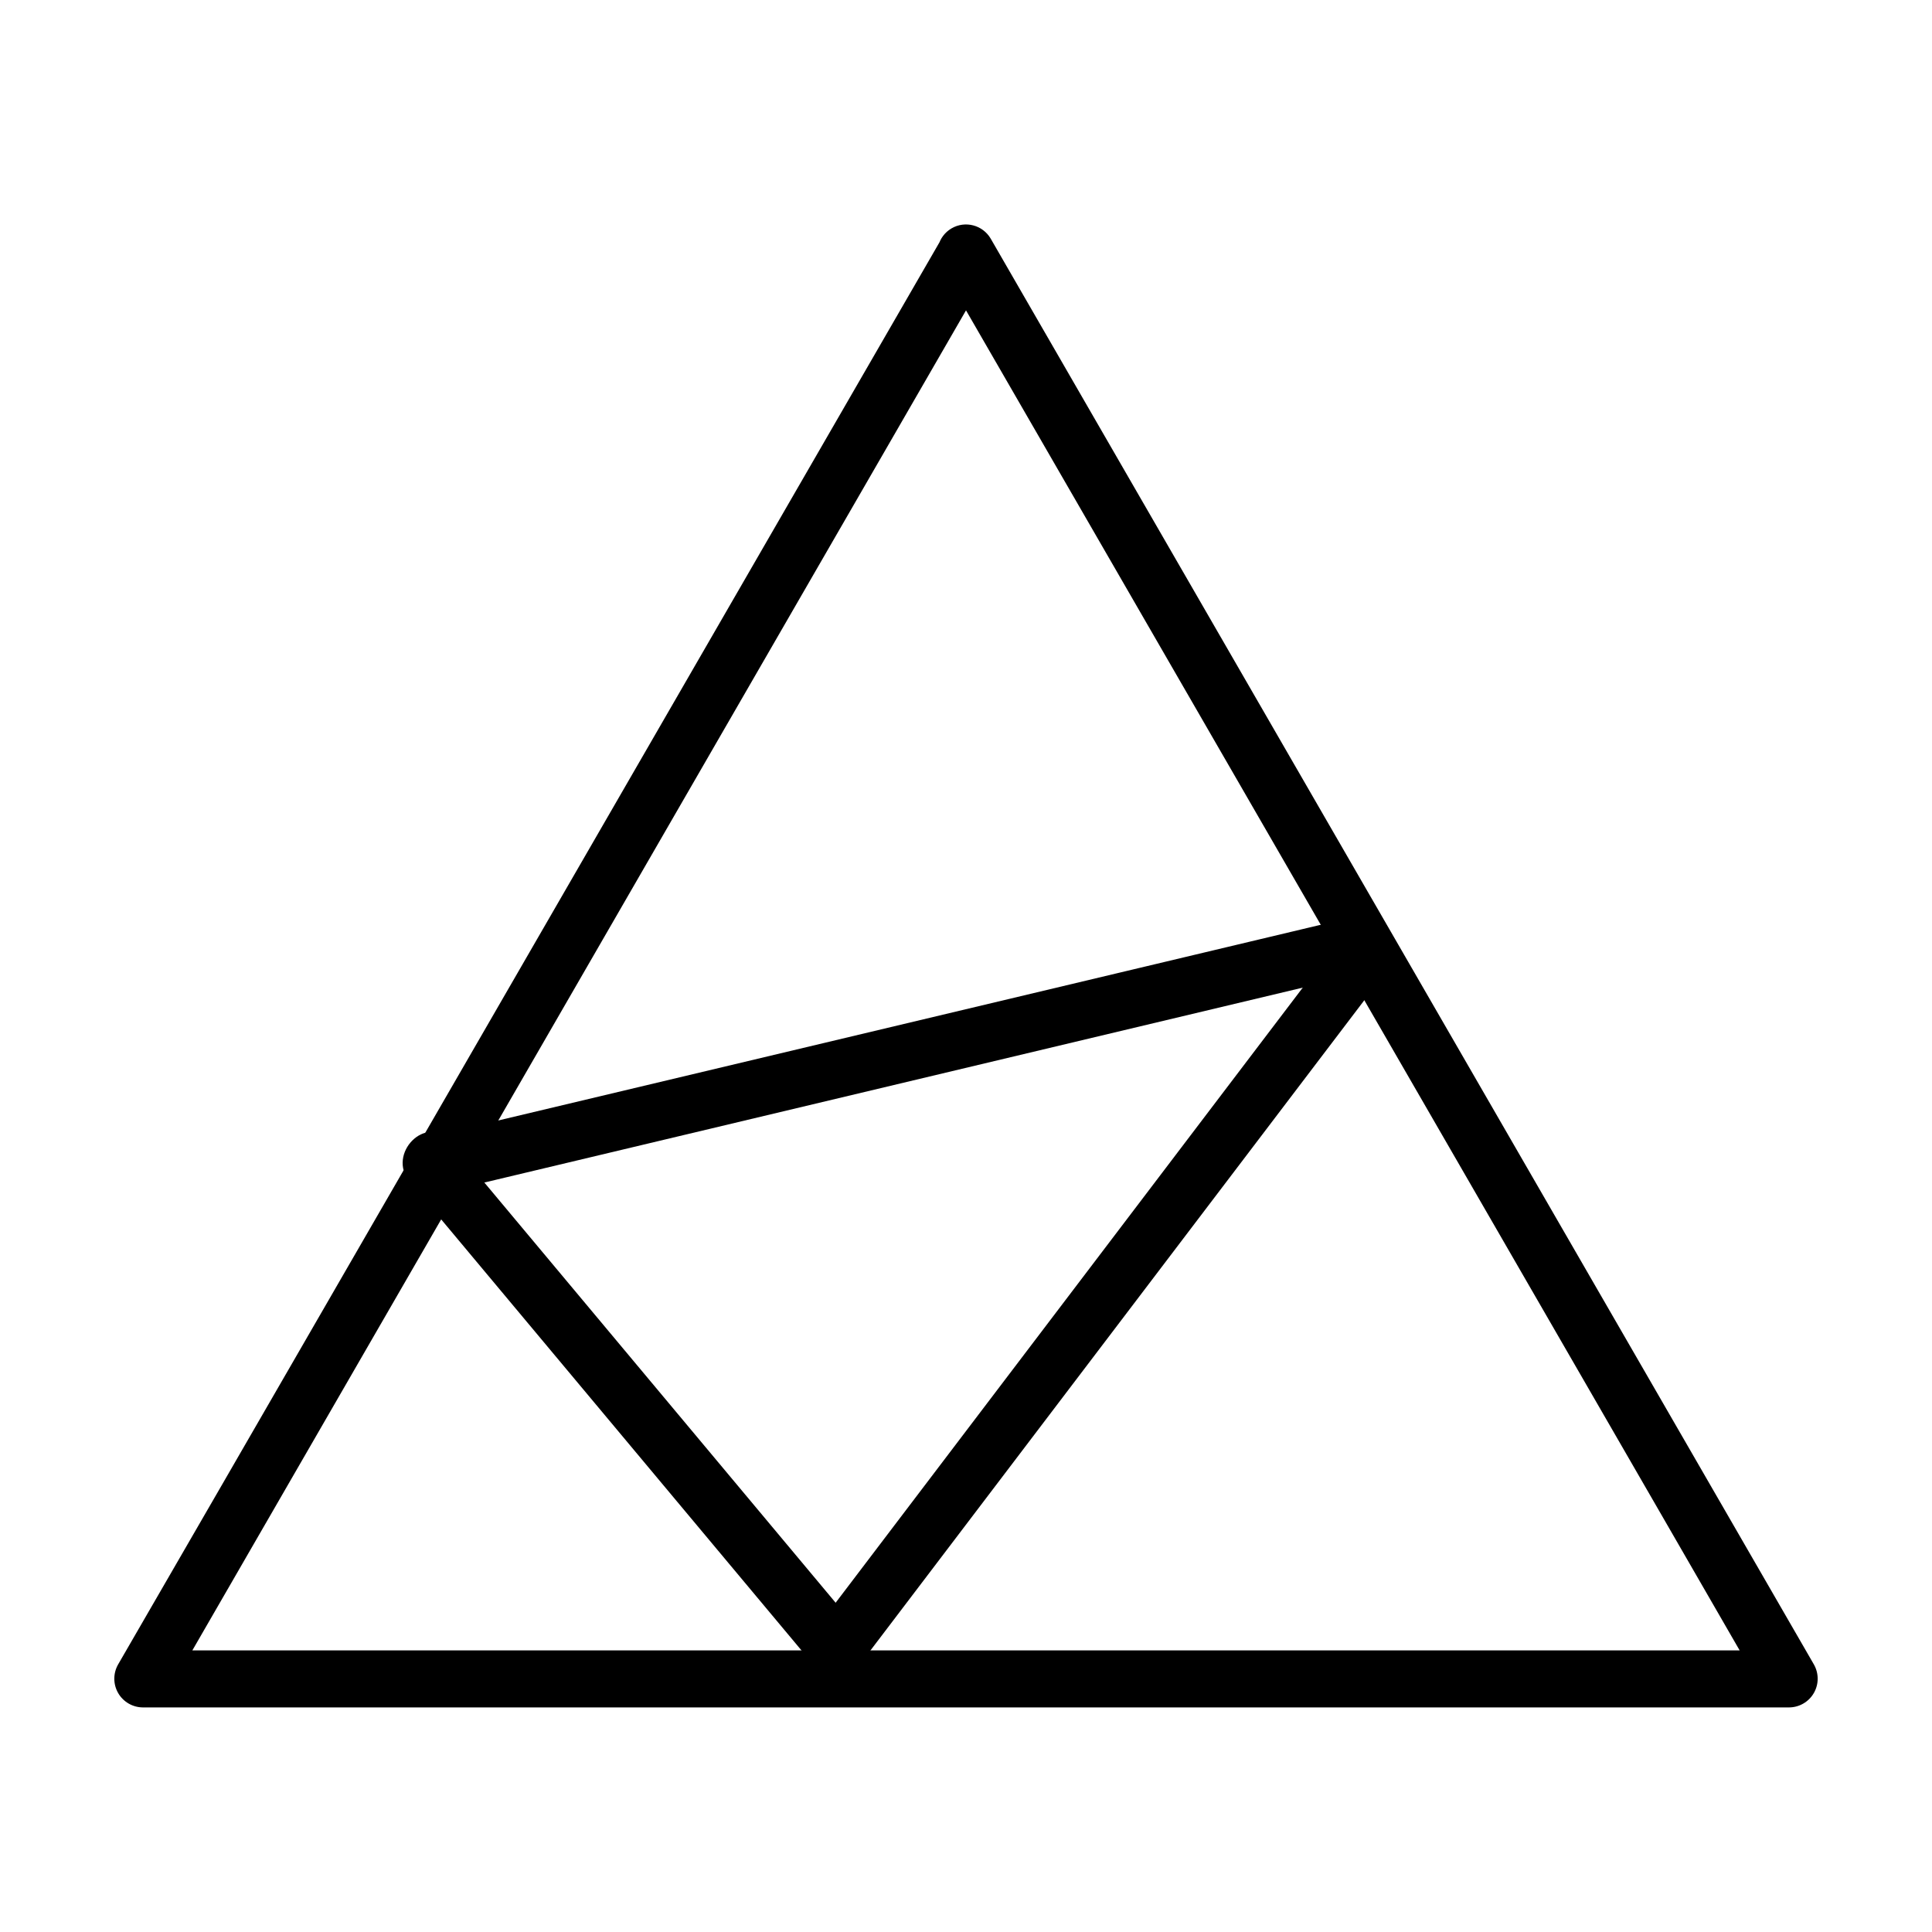
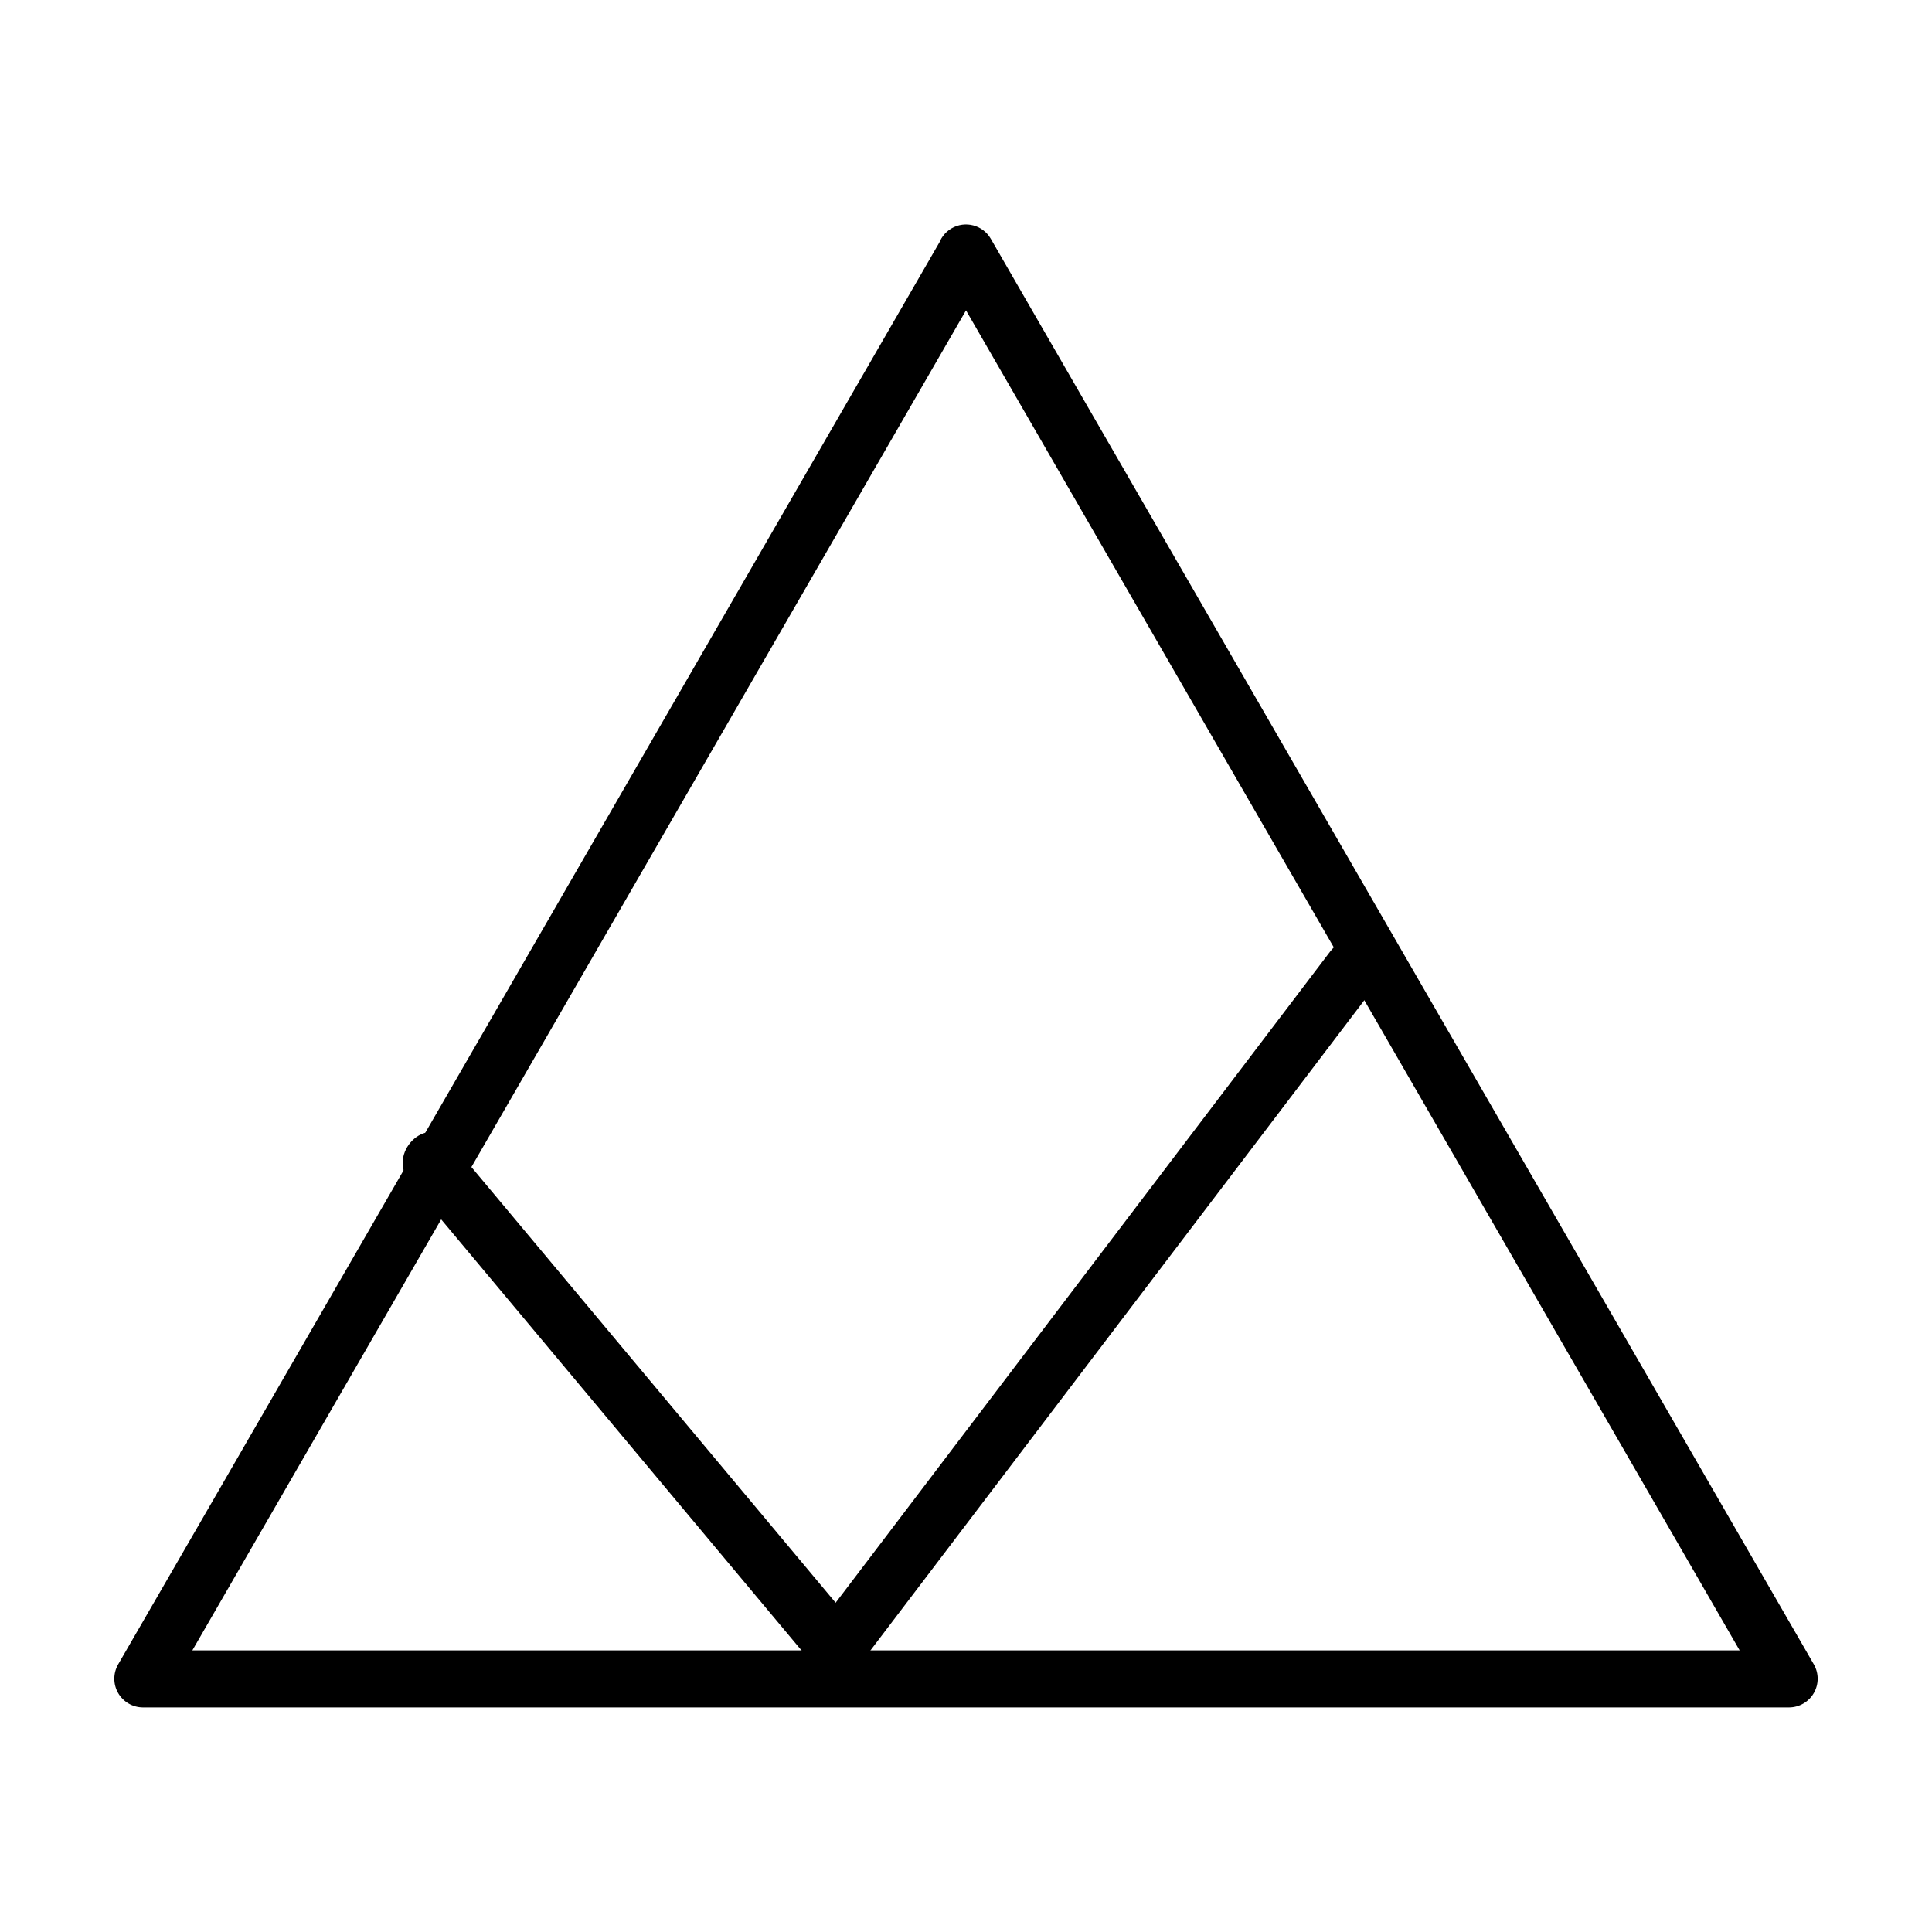
<svg xmlns="http://www.w3.org/2000/svg" fill="#000000" width="800px" height="800px" version="1.1" viewBox="144 144 512 512">
  <g>
    <path d="m393.45 214.9 190.44 329.84 27.707 48.016 6.551-11.387h-436.3l6.551 11.387 190.44-329.84 27.711-48.012-0.004-0.004c1.922-3.586 0.66-8.047-2.856-10.094-3.512-2.051-8.02-0.949-10.191 2.488l-190.44 329.79-27.758 48.012c-1.344 2.348-1.34 5.231 0.008 7.574 1.348 2.34 3.836 3.793 6.539 3.812h436.3c2.703-0.02 5.191-1.473 6.539-3.812 1.352-2.344 1.352-5.227 0.012-7.574l-190.44-329.84-27.711-48.012c-2.113-3.617-6.762-4.836-10.379-2.723-3.617 2.117-4.832 6.762-2.719 10.379z" />
-     <path d="m264.98 459.14 240.32-57.23c9.473-2.266 5.441-16.828-4.031-14.559l-240.32 57.18c-9.473 2.266-5.441 16.828 4.031 14.559z" />
    <path d="m496.73 395.87-137.04 180.46c-5.894 7.758 7.254 15.113 13.047 7.609l137.04-180.42c5.894-7.758-7.254-15.113-13.047-7.609z" />
    <path d="m252.58 457.18 108.37 129.63c6.246 7.457 16.879-3.273 10.68-10.68l-108.37-129.63c-6.246-7.457-16.879 3.273-10.68 10.68z" />
  </g>
</svg>